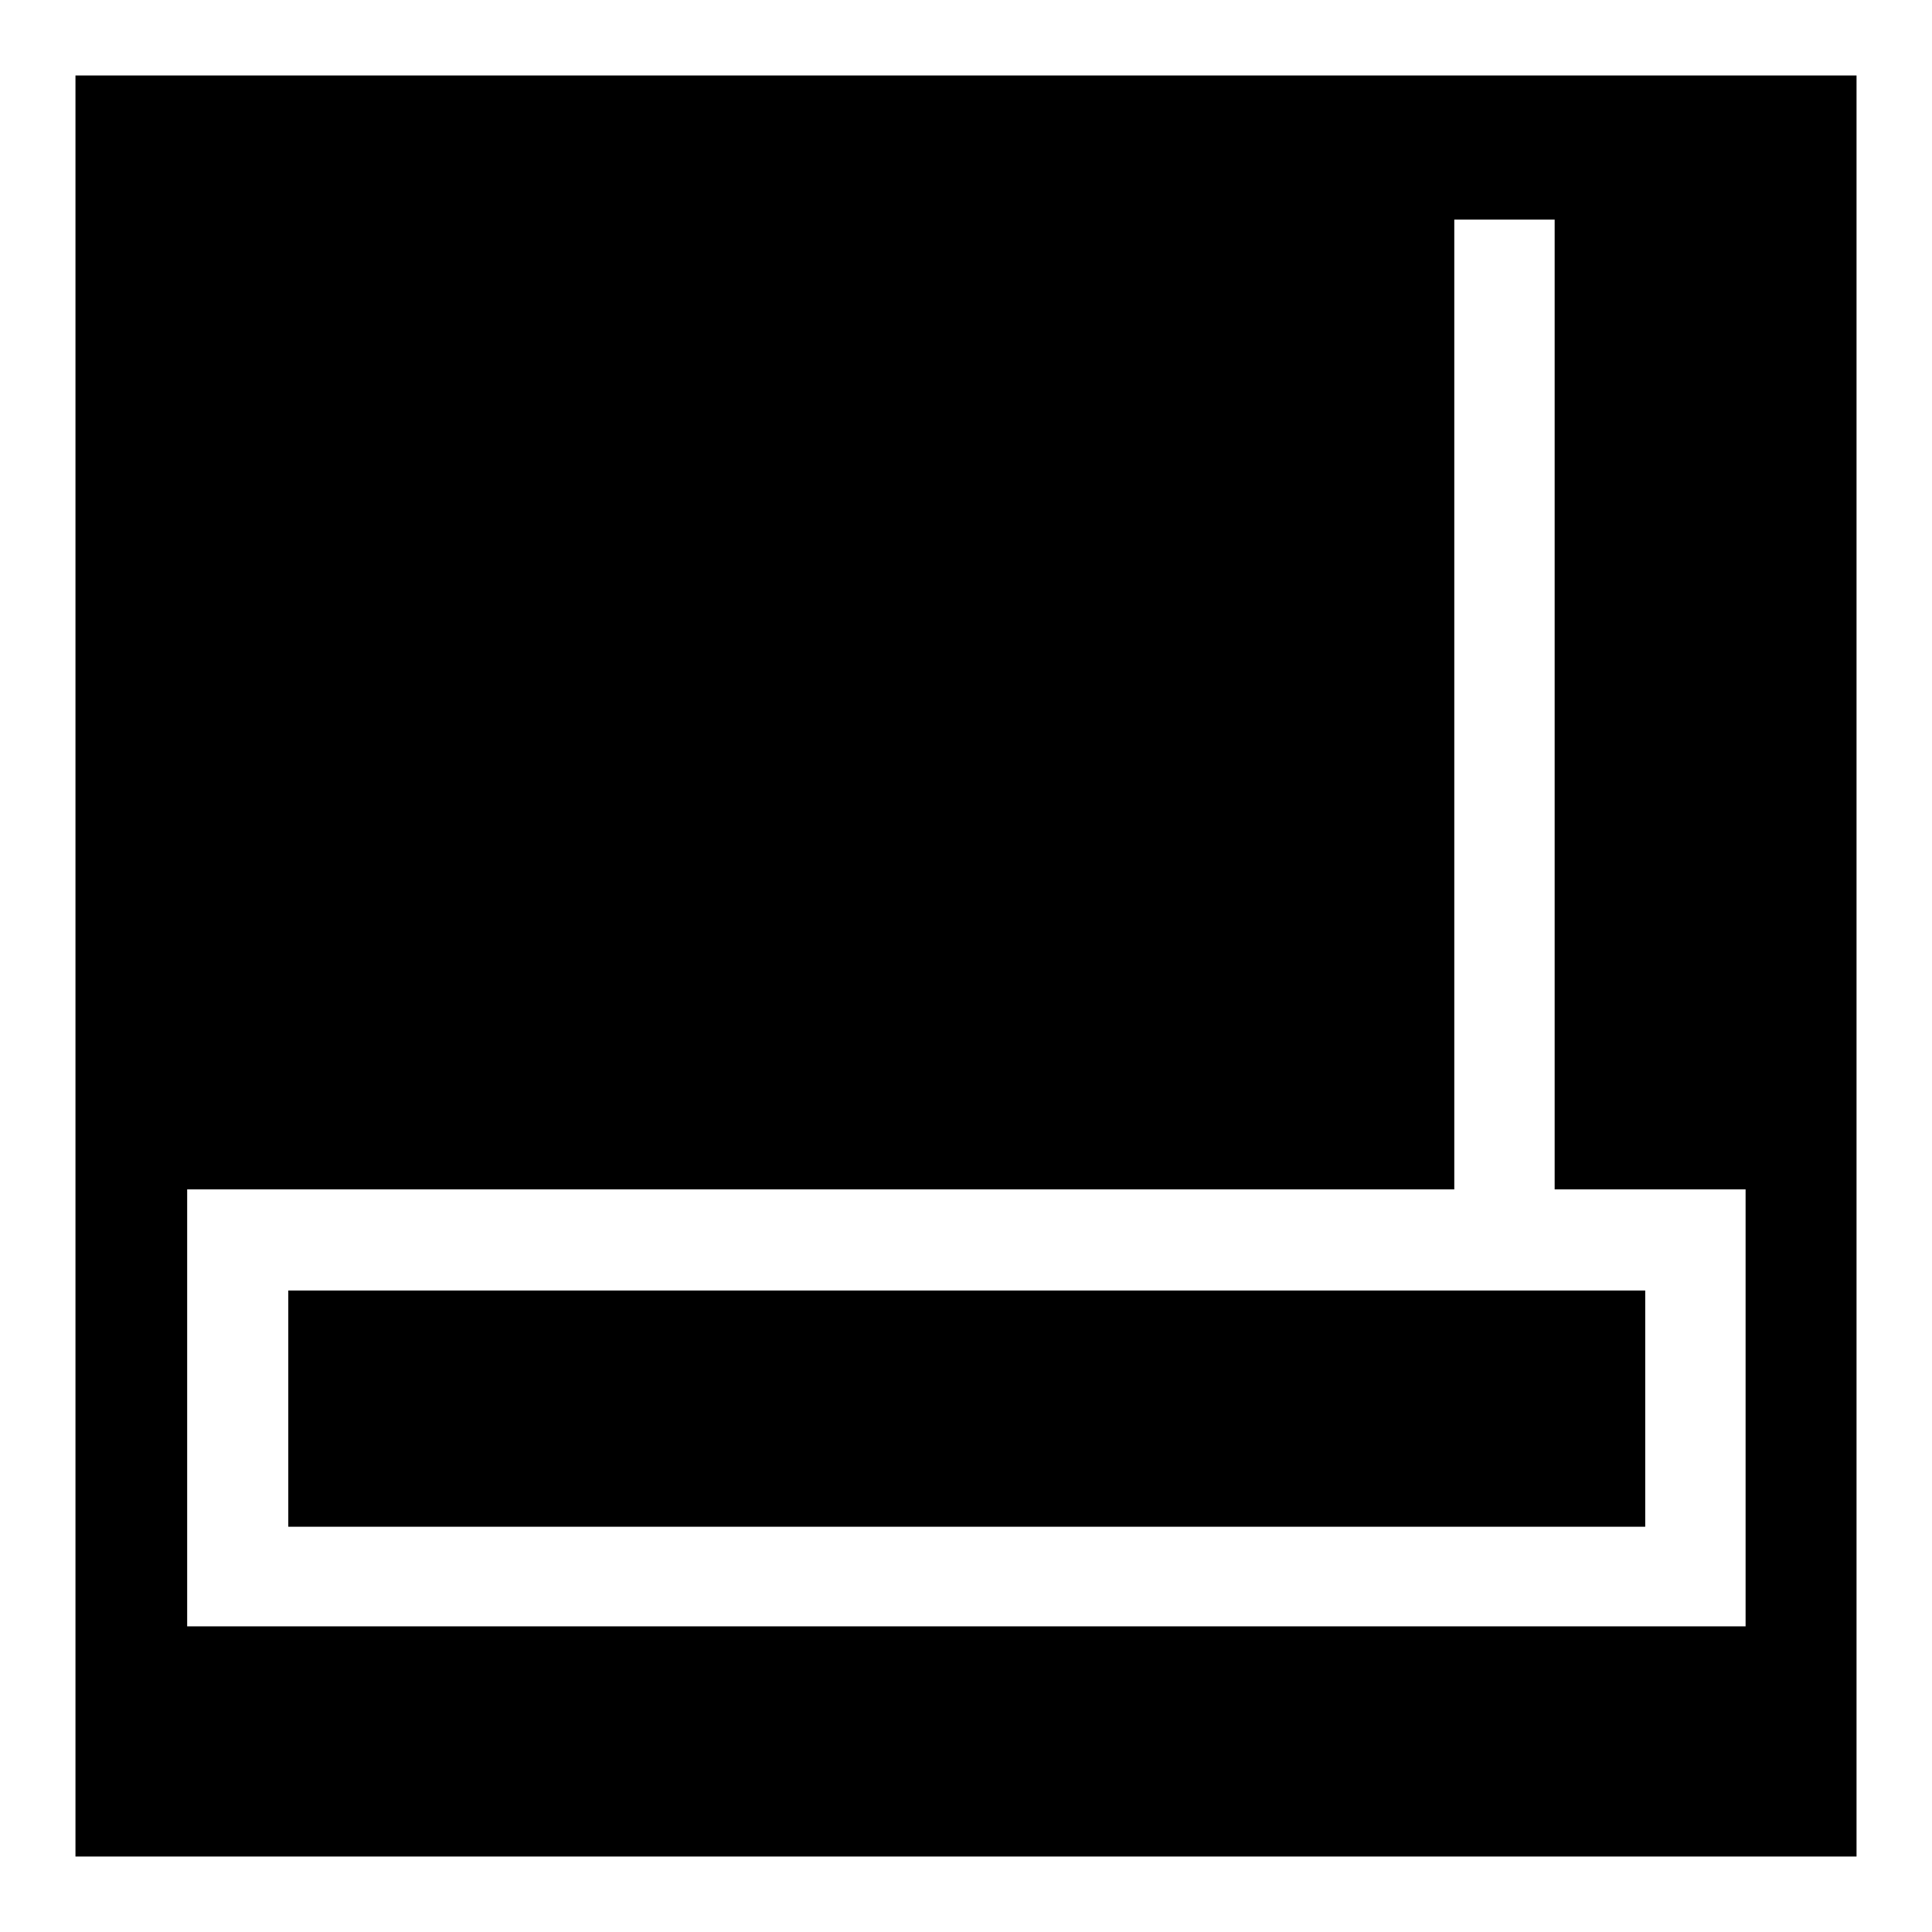
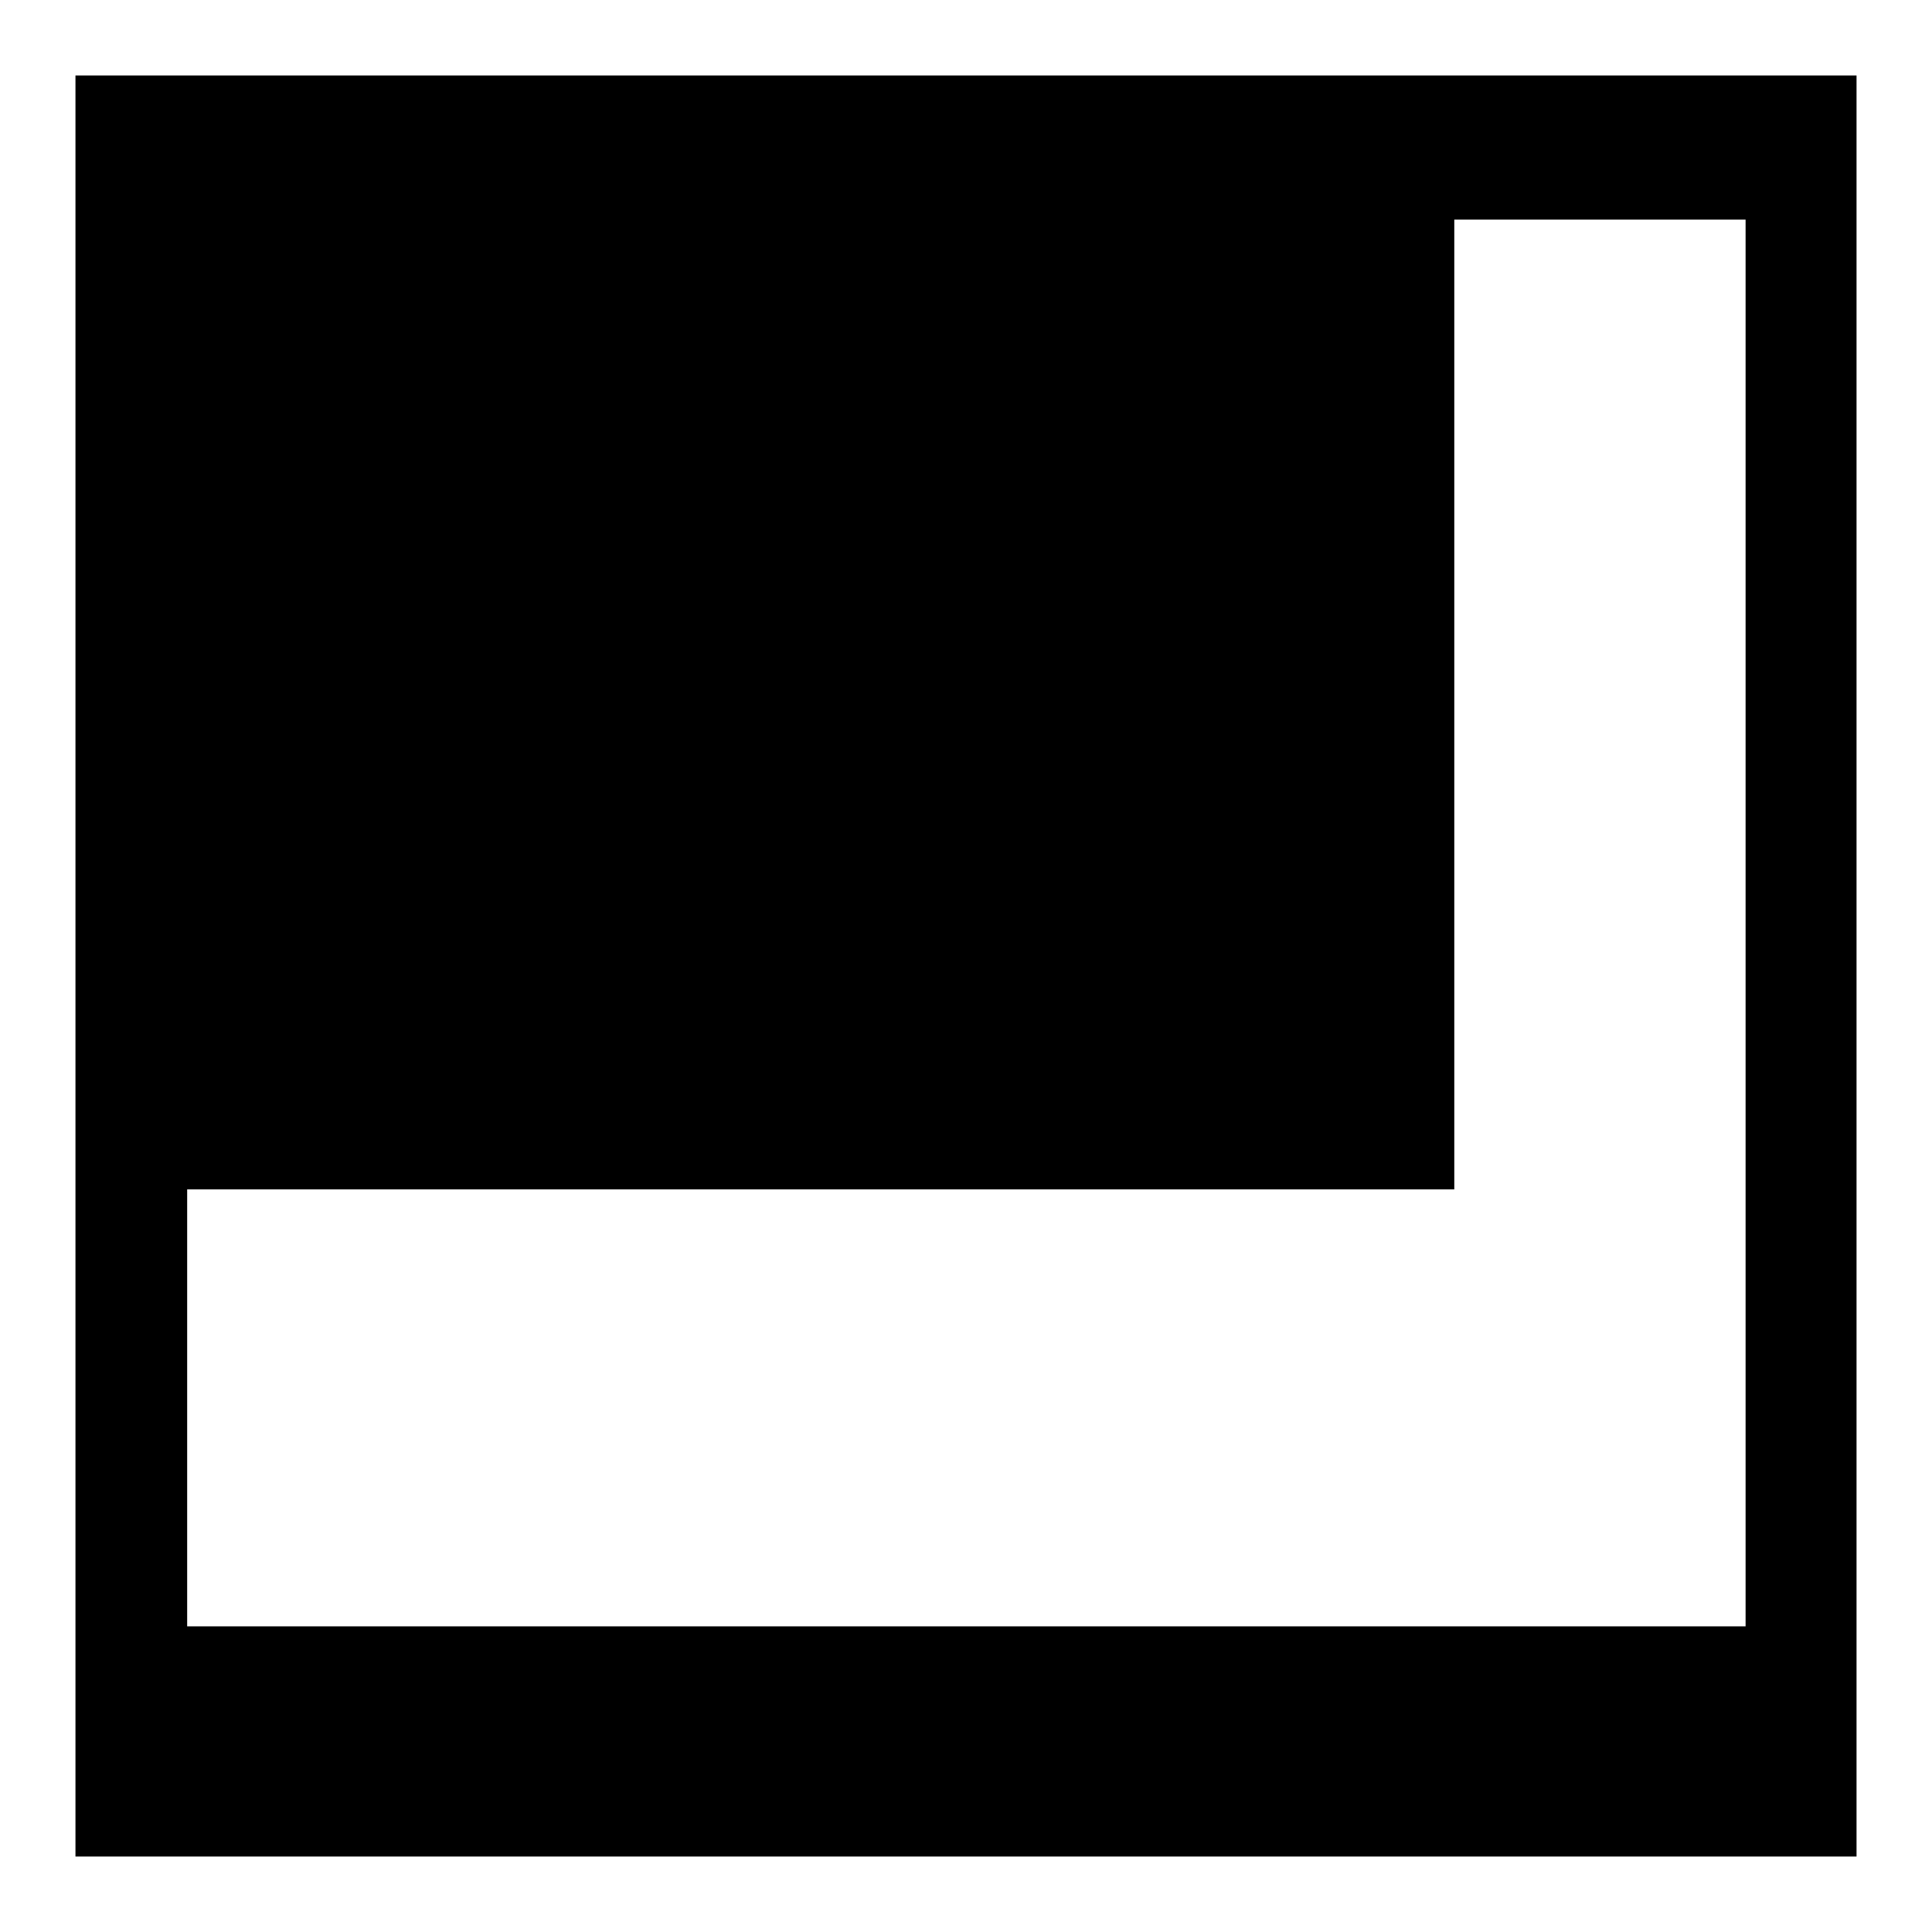
<svg xmlns="http://www.w3.org/2000/svg" version="1.1" x="0px" y="0px" viewBox="0 0 256 256" enable-background="new 0 0 256 256" xml:space="preserve">
  <g>
    <g>
-       <path fill="#000000" d="M38.2,171H218v31.3H38.2V171z" />
-       <path fill="#000000" d="M10,10v236h236V10H10z M231.3,215.5H24.8v-57.9h167.9V29.1H206v128.5h25.3V215.5z" />
+       <path fill="#000000" d="M10,10v236h236V10H10z M231.3,215.5H24.8v-57.9h167.9V29.1H206h25.3V215.5z" />
    </g>
  </g>
</svg>